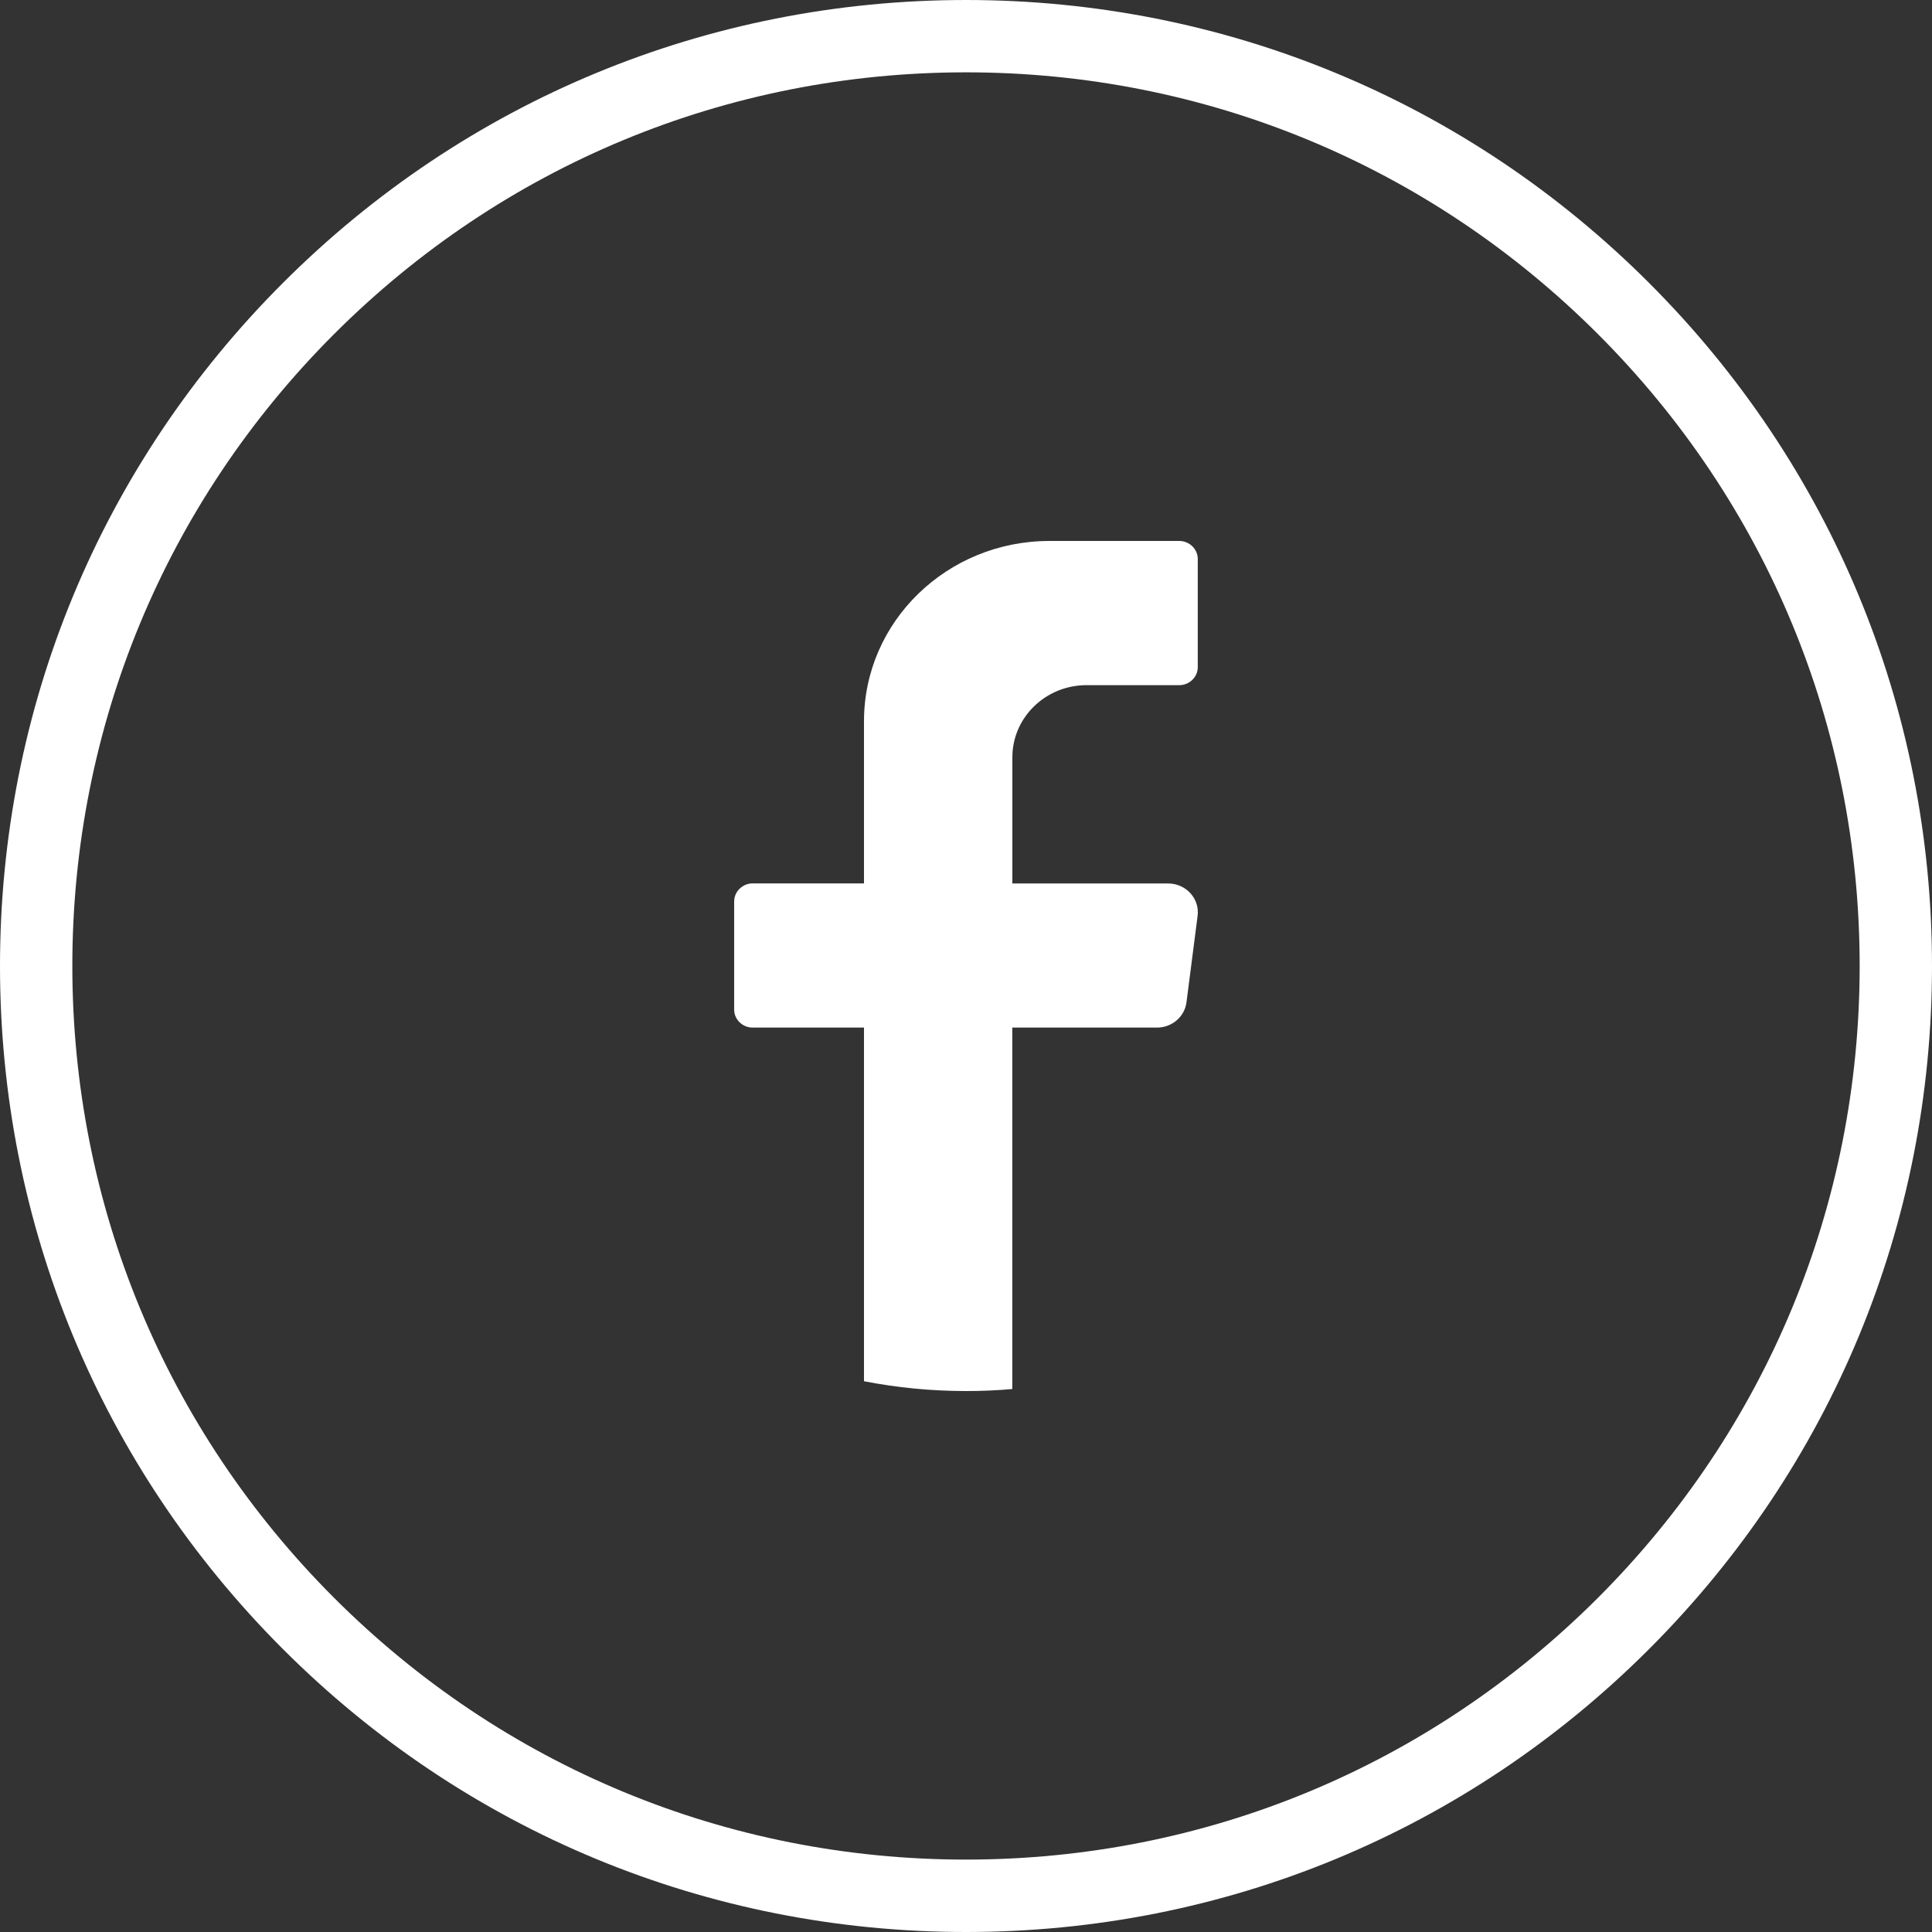
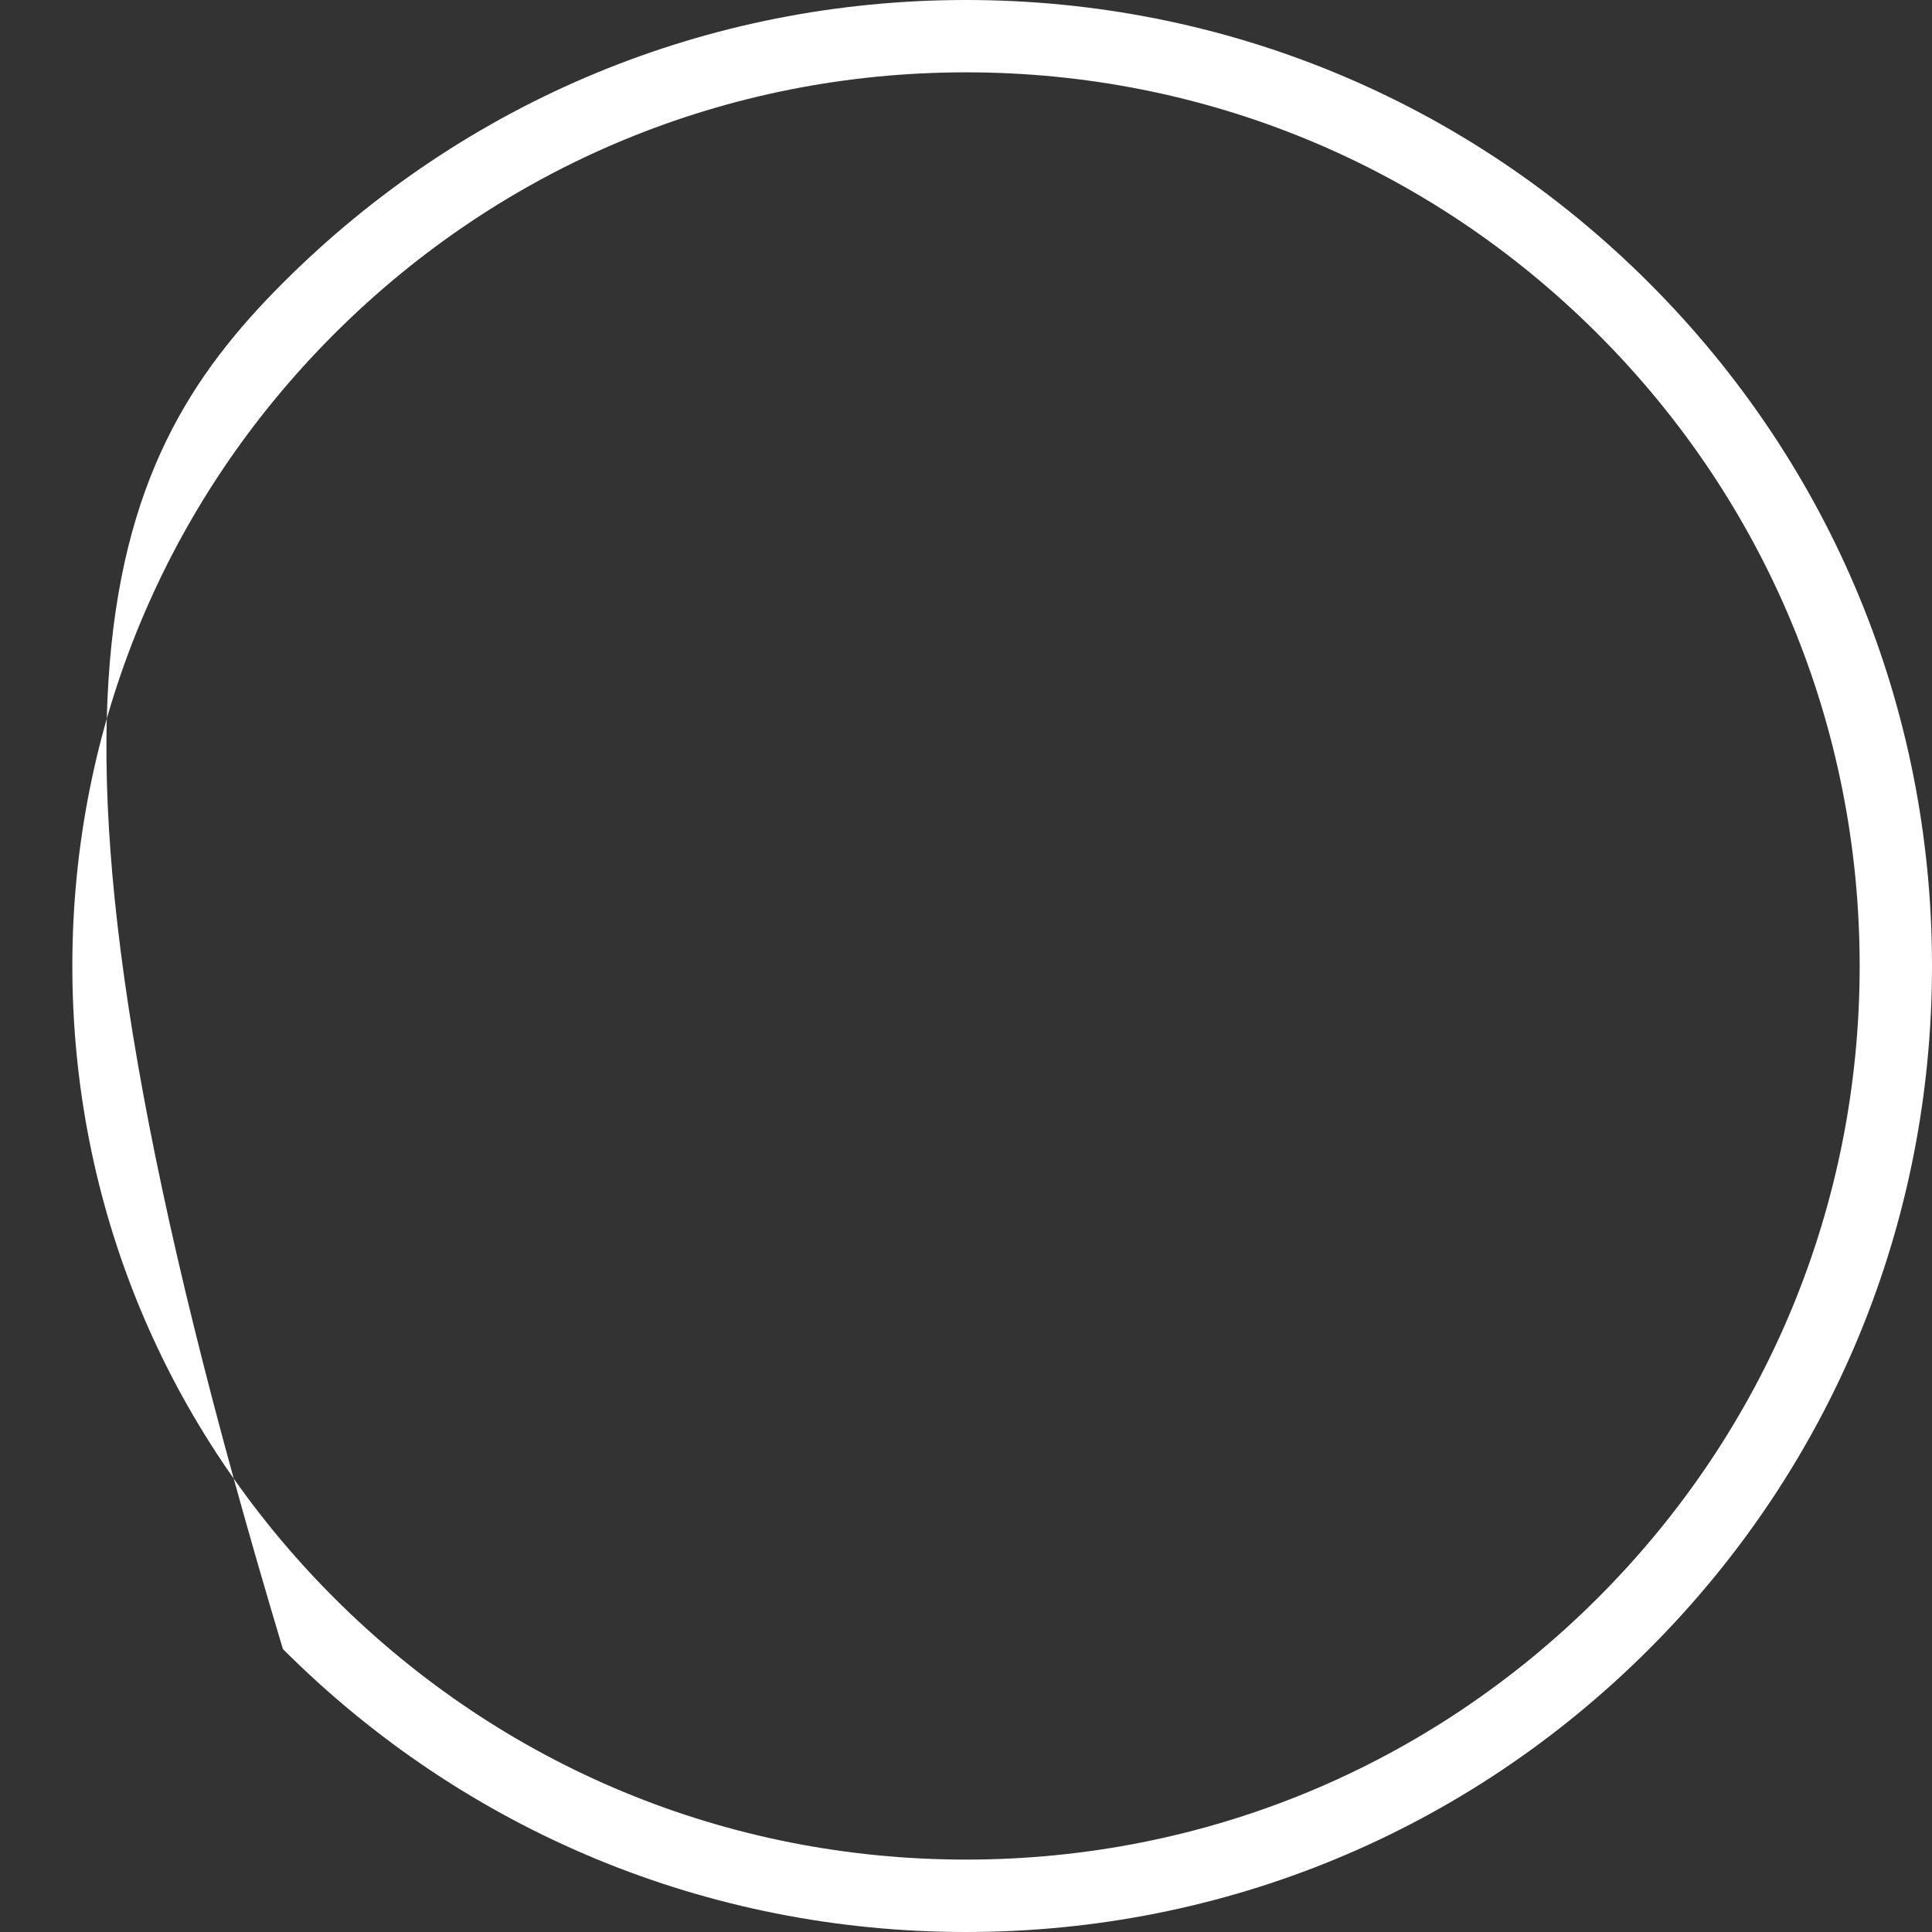
<svg xmlns="http://www.w3.org/2000/svg" width="25" height="25" viewBox="0 0 25 25" fill="none">
  <rect x="0" y="0" width="25" height="25" fill="#333333" stroke="none" />
-   <path d="M15.497 11.851L15.353 12.97C15.329 13.157 15.165 13.297 14.971 13.297H13.099V17.974C12.902 17.992 12.702 18 12.5 18C12.048 18 11.606 17.956 11.18 17.873V13.297H9.74C9.608 13.297 9.5 13.193 9.5 13.064V11.665C9.5 11.537 9.608 11.431 9.74 11.431H11.18V9.332C11.18 8.044 12.254 7 13.58 7H15.259C15.391 7 15.499 7.105 15.499 7.233V8.633C15.499 8.761 15.391 8.866 15.259 8.866H14.059C13.53 8.866 13.1 9.284 13.1 9.799V11.432H15.115C15.347 11.432 15.526 11.629 15.497 11.852V11.851Z" fill="white" />
-   <path d="M12.5 25C9.161 25 6.022 23.7 3.661 21.339C1.3 18.978 0 15.839 0 12.5C0 9.161 1.3 6.022 3.661 3.661C6.022 1.3 9.161 0 12.5 0C15.839 0 18.978 1.3 21.339 3.661C23.7 6.022 25 9.161 25 12.5C25 15.839 23.7 18.978 21.339 21.339C18.978 23.7 15.839 25 12.5 25ZM12.5 0.936C9.411 0.936 6.508 2.139 4.323 4.323C2.139 6.507 0.936 9.411 0.936 12.499C0.936 15.588 2.139 18.492 4.323 20.676C6.508 22.861 9.411 24.063 12.5 24.063C15.589 24.063 18.492 22.86 20.677 20.676C22.861 18.492 24.064 15.588 24.064 12.499C24.064 9.411 22.861 6.507 20.677 4.323C18.492 2.138 15.589 0.936 12.5 0.936Z" fill="white" />
+   <path d="M12.5 25C9.161 25 6.022 23.7 3.661 21.339C0 9.161 1.3 6.022 3.661 3.661C6.022 1.3 9.161 0 12.5 0C15.839 0 18.978 1.3 21.339 3.661C23.7 6.022 25 9.161 25 12.5C25 15.839 23.7 18.978 21.339 21.339C18.978 23.7 15.839 25 12.5 25ZM12.5 0.936C9.411 0.936 6.508 2.139 4.323 4.323C2.139 6.507 0.936 9.411 0.936 12.499C0.936 15.588 2.139 18.492 4.323 20.676C6.508 22.861 9.411 24.063 12.5 24.063C15.589 24.063 18.492 22.86 20.677 20.676C22.861 18.492 24.064 15.588 24.064 12.499C24.064 9.411 22.861 6.507 20.677 4.323C18.492 2.138 15.589 0.936 12.5 0.936Z" fill="white" />
</svg>